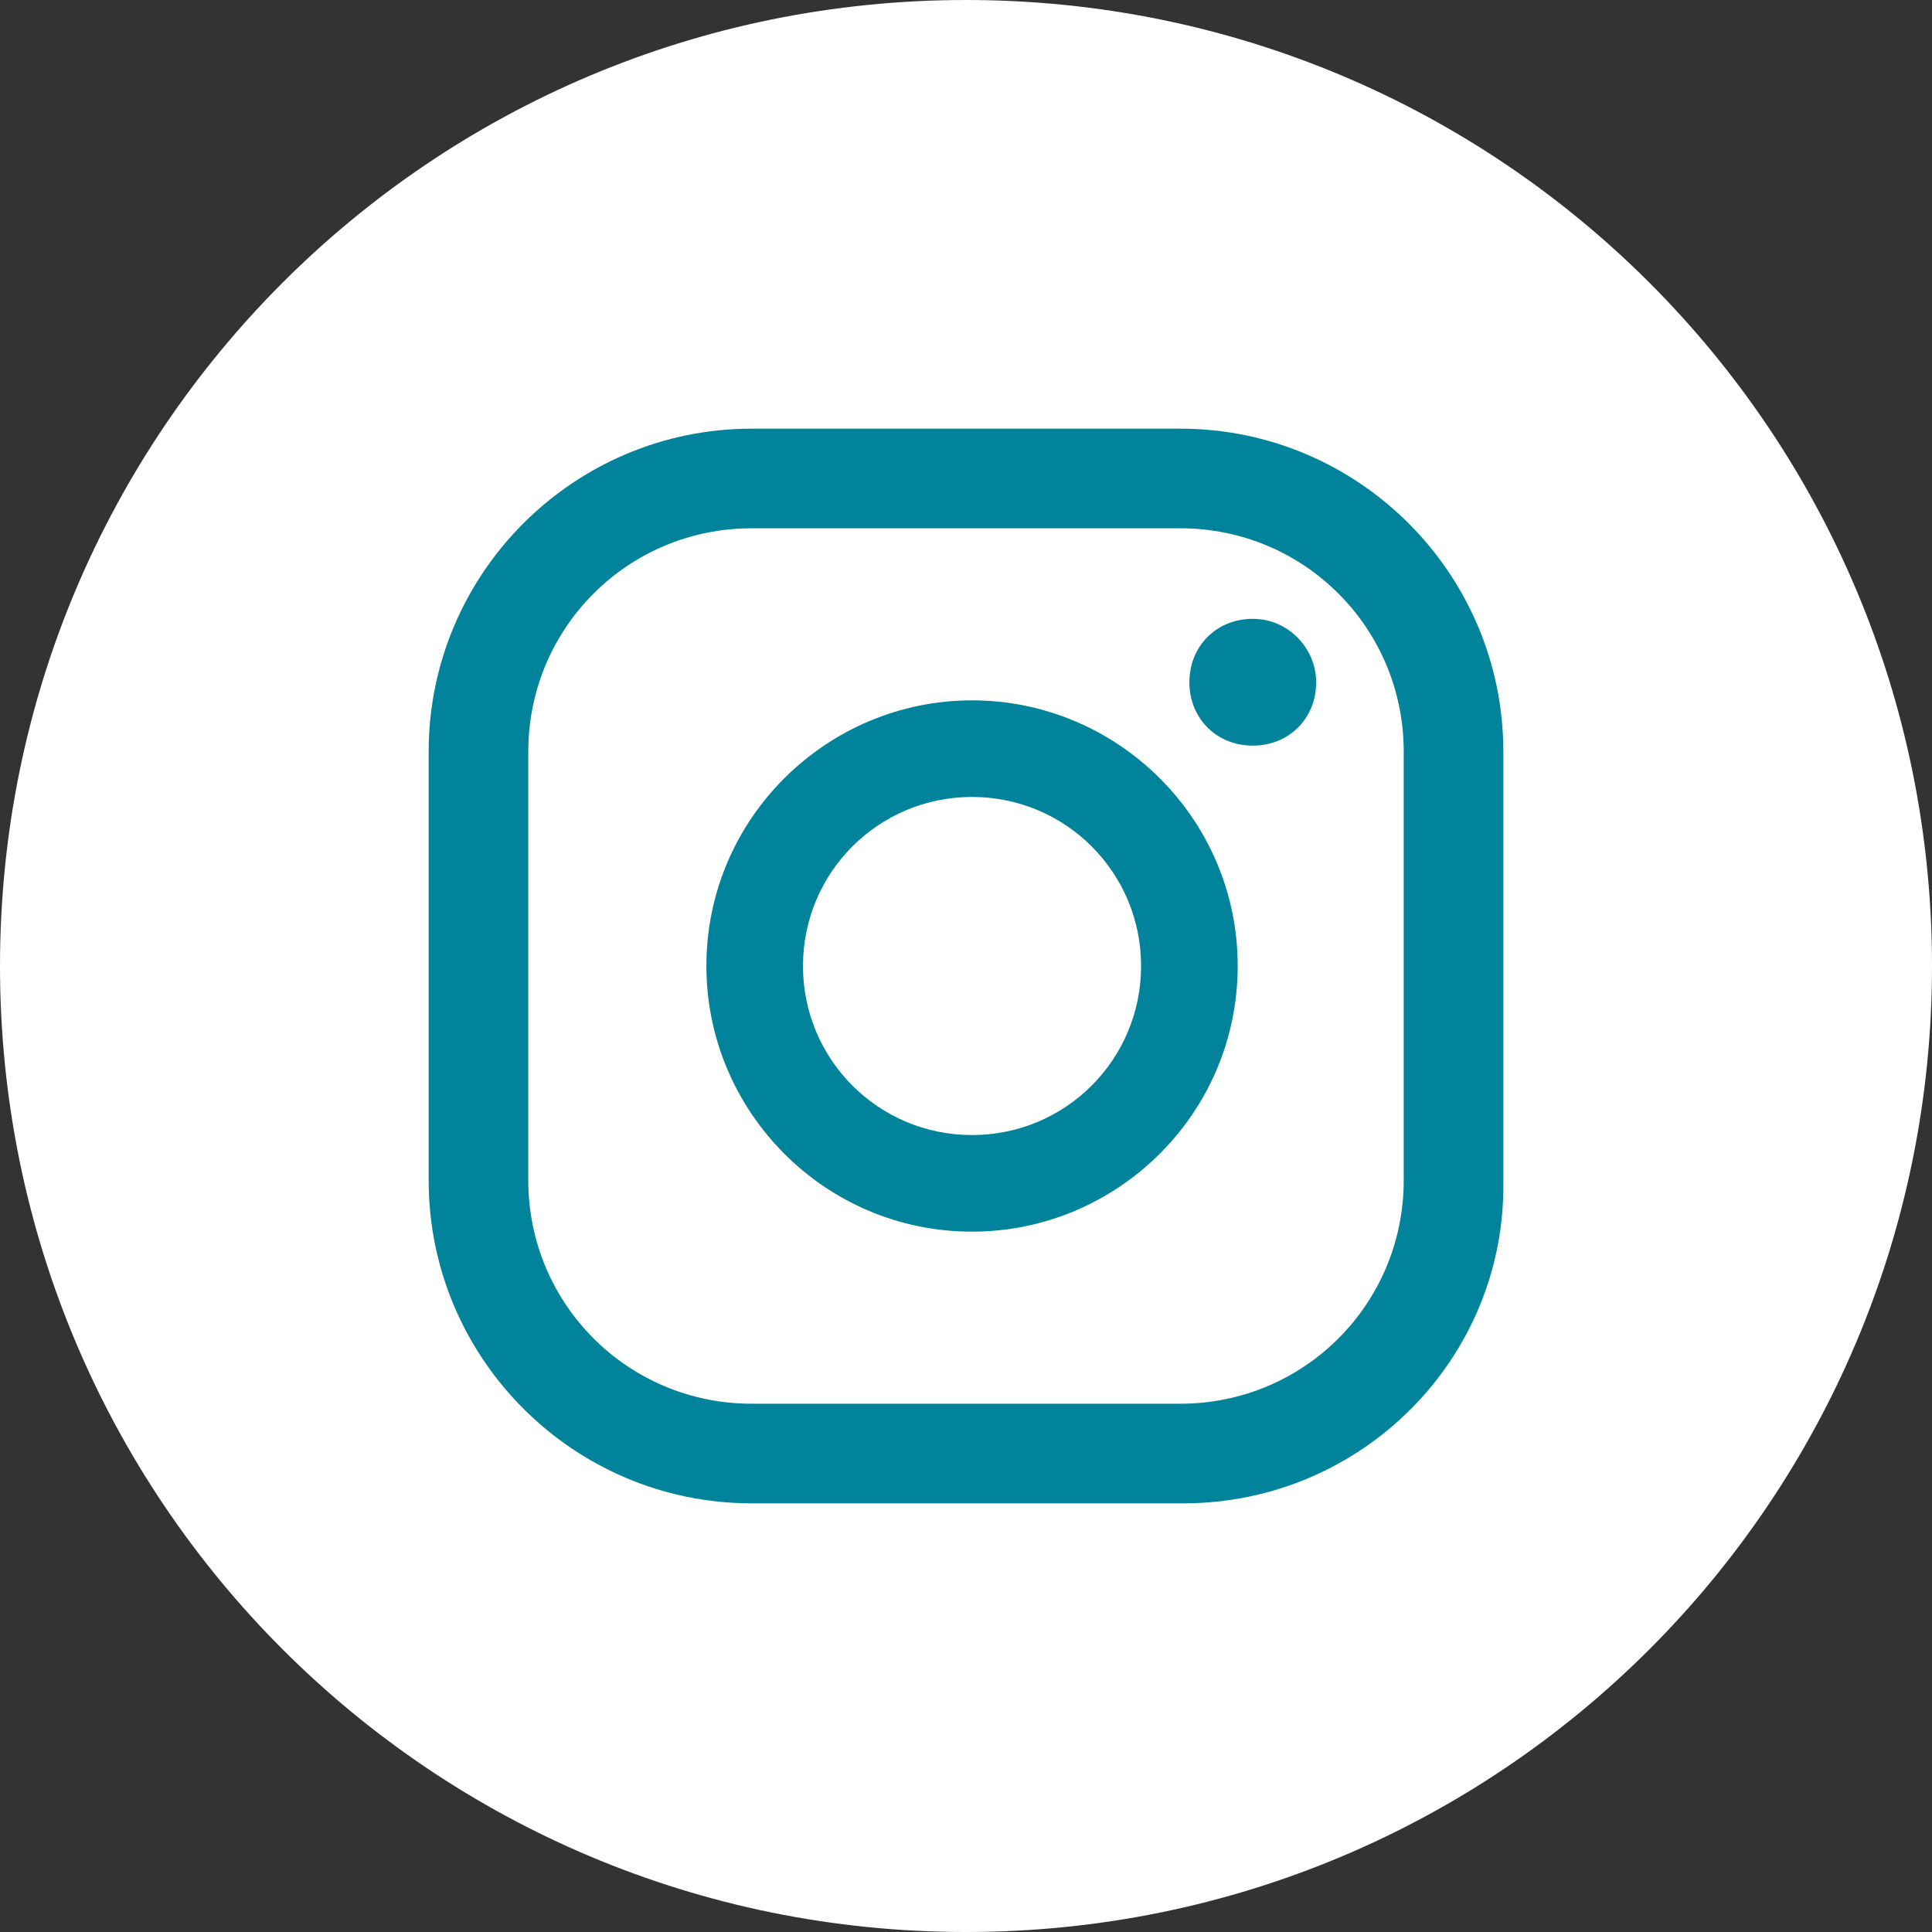
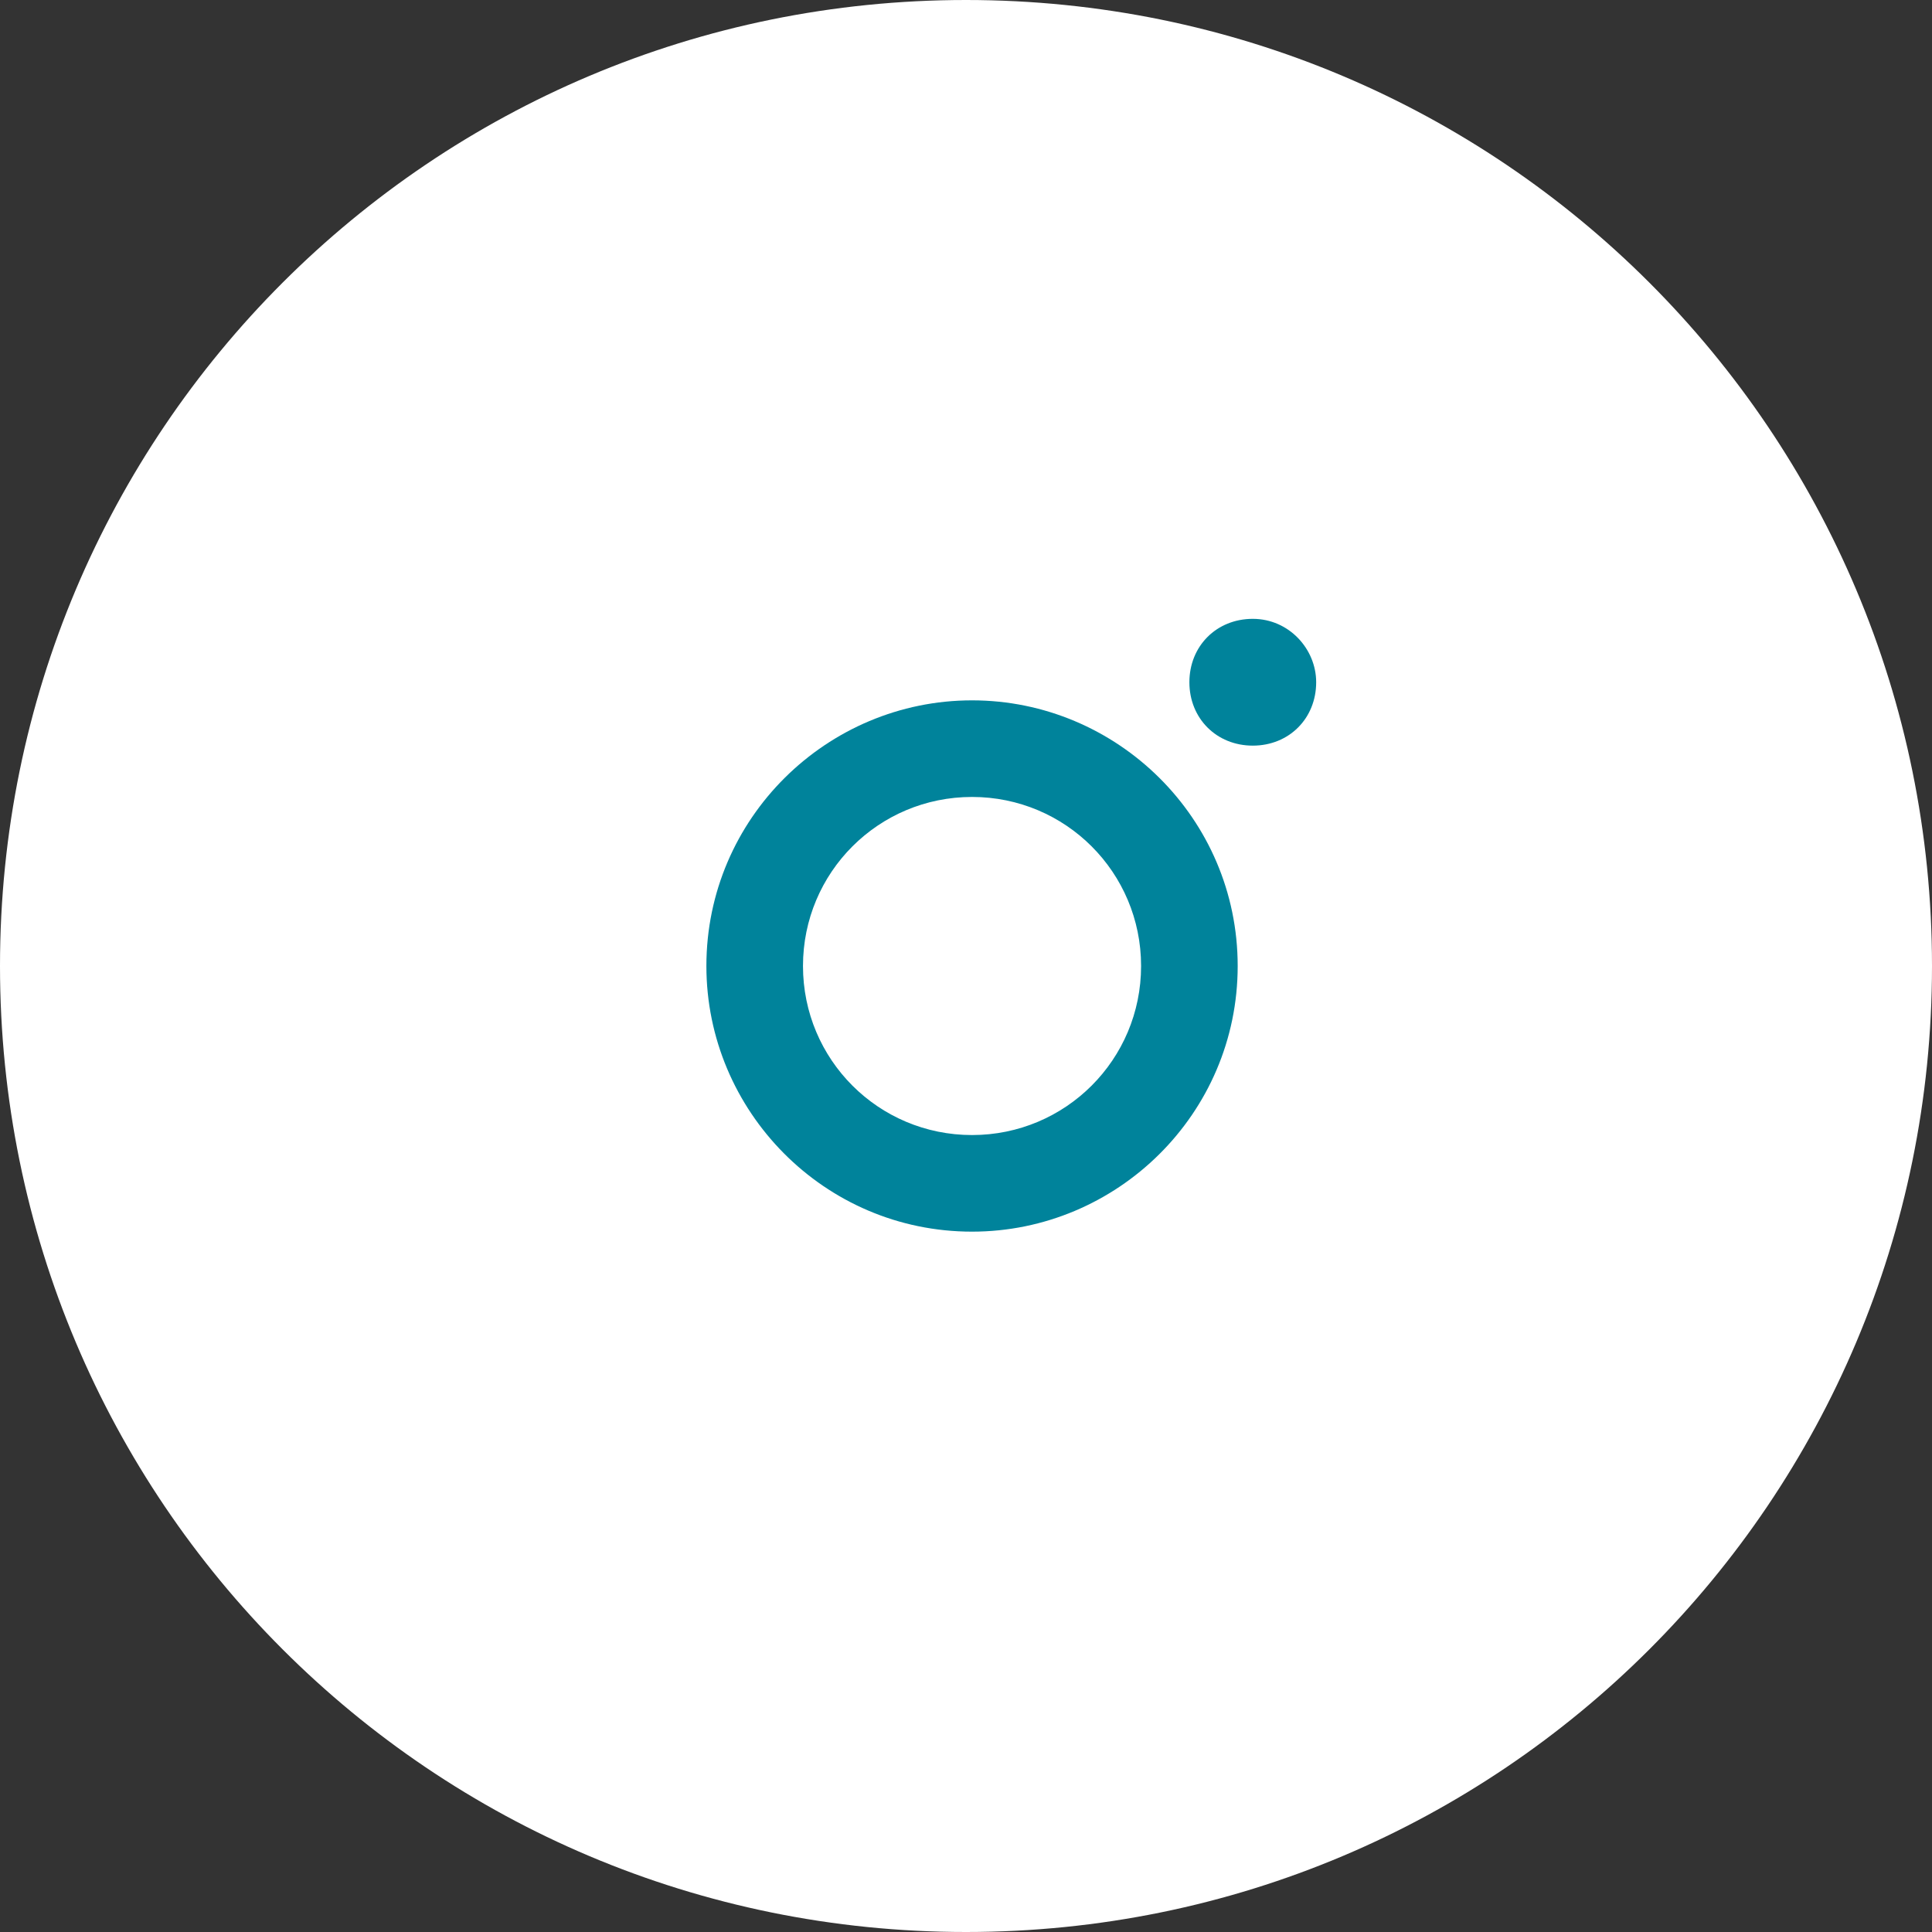
<svg xmlns="http://www.w3.org/2000/svg" version="1.1" id="Layer_1" x="0px" y="0px" viewBox="0 0 64 64" style="enable-background:new 0 0 64 64;" xml:space="preserve">
  <rect x="0" y="0" width="64" height="64" fill="#333333" stroke="none" />
  <style type="text/css">
	.st0{fill:#FFFFFF;}
	.st1{fill:#180B92;}
	.st2{fill:#00839B;}
</style>
  <path class="st0" d="M32,0L32,0c17.7,0,32,14.3,32,32l0,0c0,17.7-14.3,32-32,32l0,0C14.3,64,0,49.7,0,32l0,0C0,14.3,14.3,0,32,0z" />
  <g>
    <path class="st2" d="M41.5,20.5c-1.2,0-2.1,0.9-2.1,2.1s0.9,2.1,2.1,2.1c1.2,0,2.1-0.9,2.1-2.1C43.6,21.5,42.7,20.5,41.5,20.5z" />
    <path class="st2" d="M32.2,23.2c-4.8,0-8.8,3.9-8.8,8.8c0,4.8,3.9,8.8,8.8,8.8c4.8,0,8.8-3.9,8.8-8.8S37,23.2,32.2,23.2z    M32.2,37.6c-3.1,0-5.6-2.5-5.6-5.6s2.5-5.6,5.6-5.6s5.6,2.5,5.6,5.6S35.3,37.6,32.2,37.6z" />
-     <path class="st2" d="M39.2,49.8H24.9c-5.9,0-10.7-4.8-10.7-10.7V24.9c0-5.9,4.8-10.7,10.7-10.7h14.2c5.9,0,10.7,4.8,10.7,10.7v14.2   C49.9,45,45.1,49.8,39.2,49.8z M24.9,17.5c-4.1,0-7.4,3.3-7.4,7.4v14.2c0,4.1,3.3,7.4,7.4,7.4h14.2c4.1,0,7.4-3.3,7.4-7.4V24.9   c0-4.1-3.3-7.4-7.4-7.4H24.9z" />
  </g>
</svg>